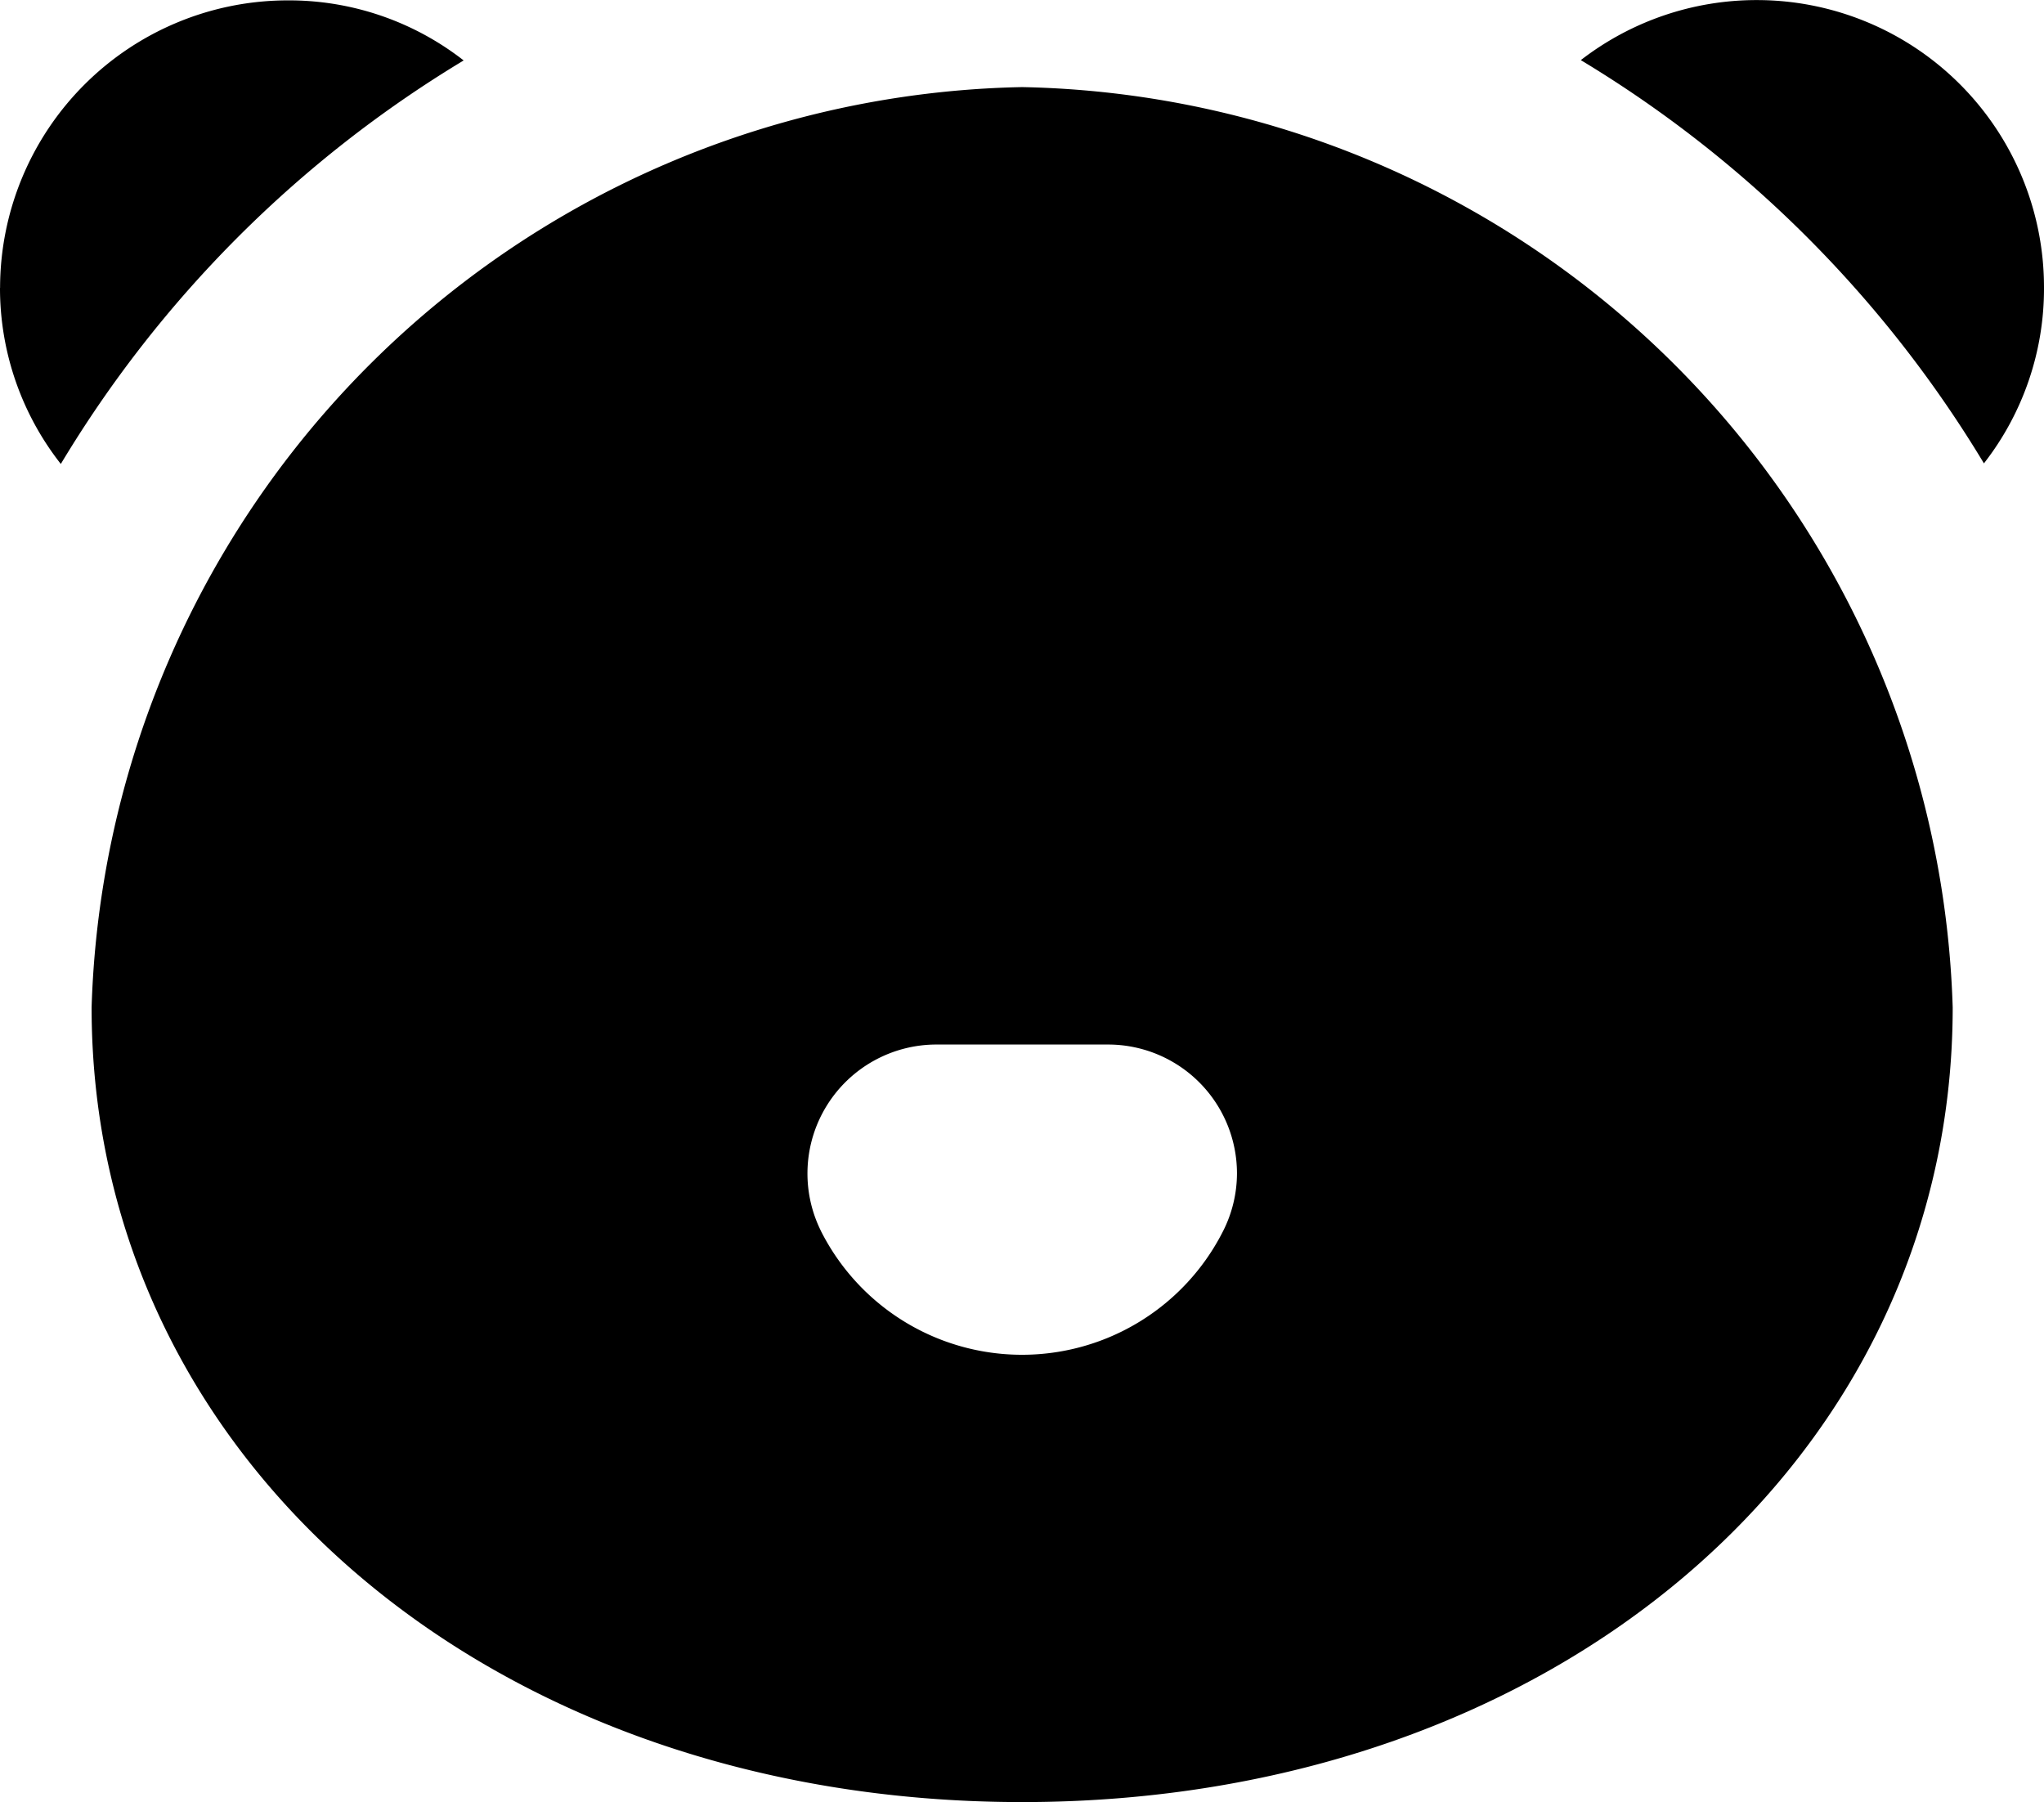
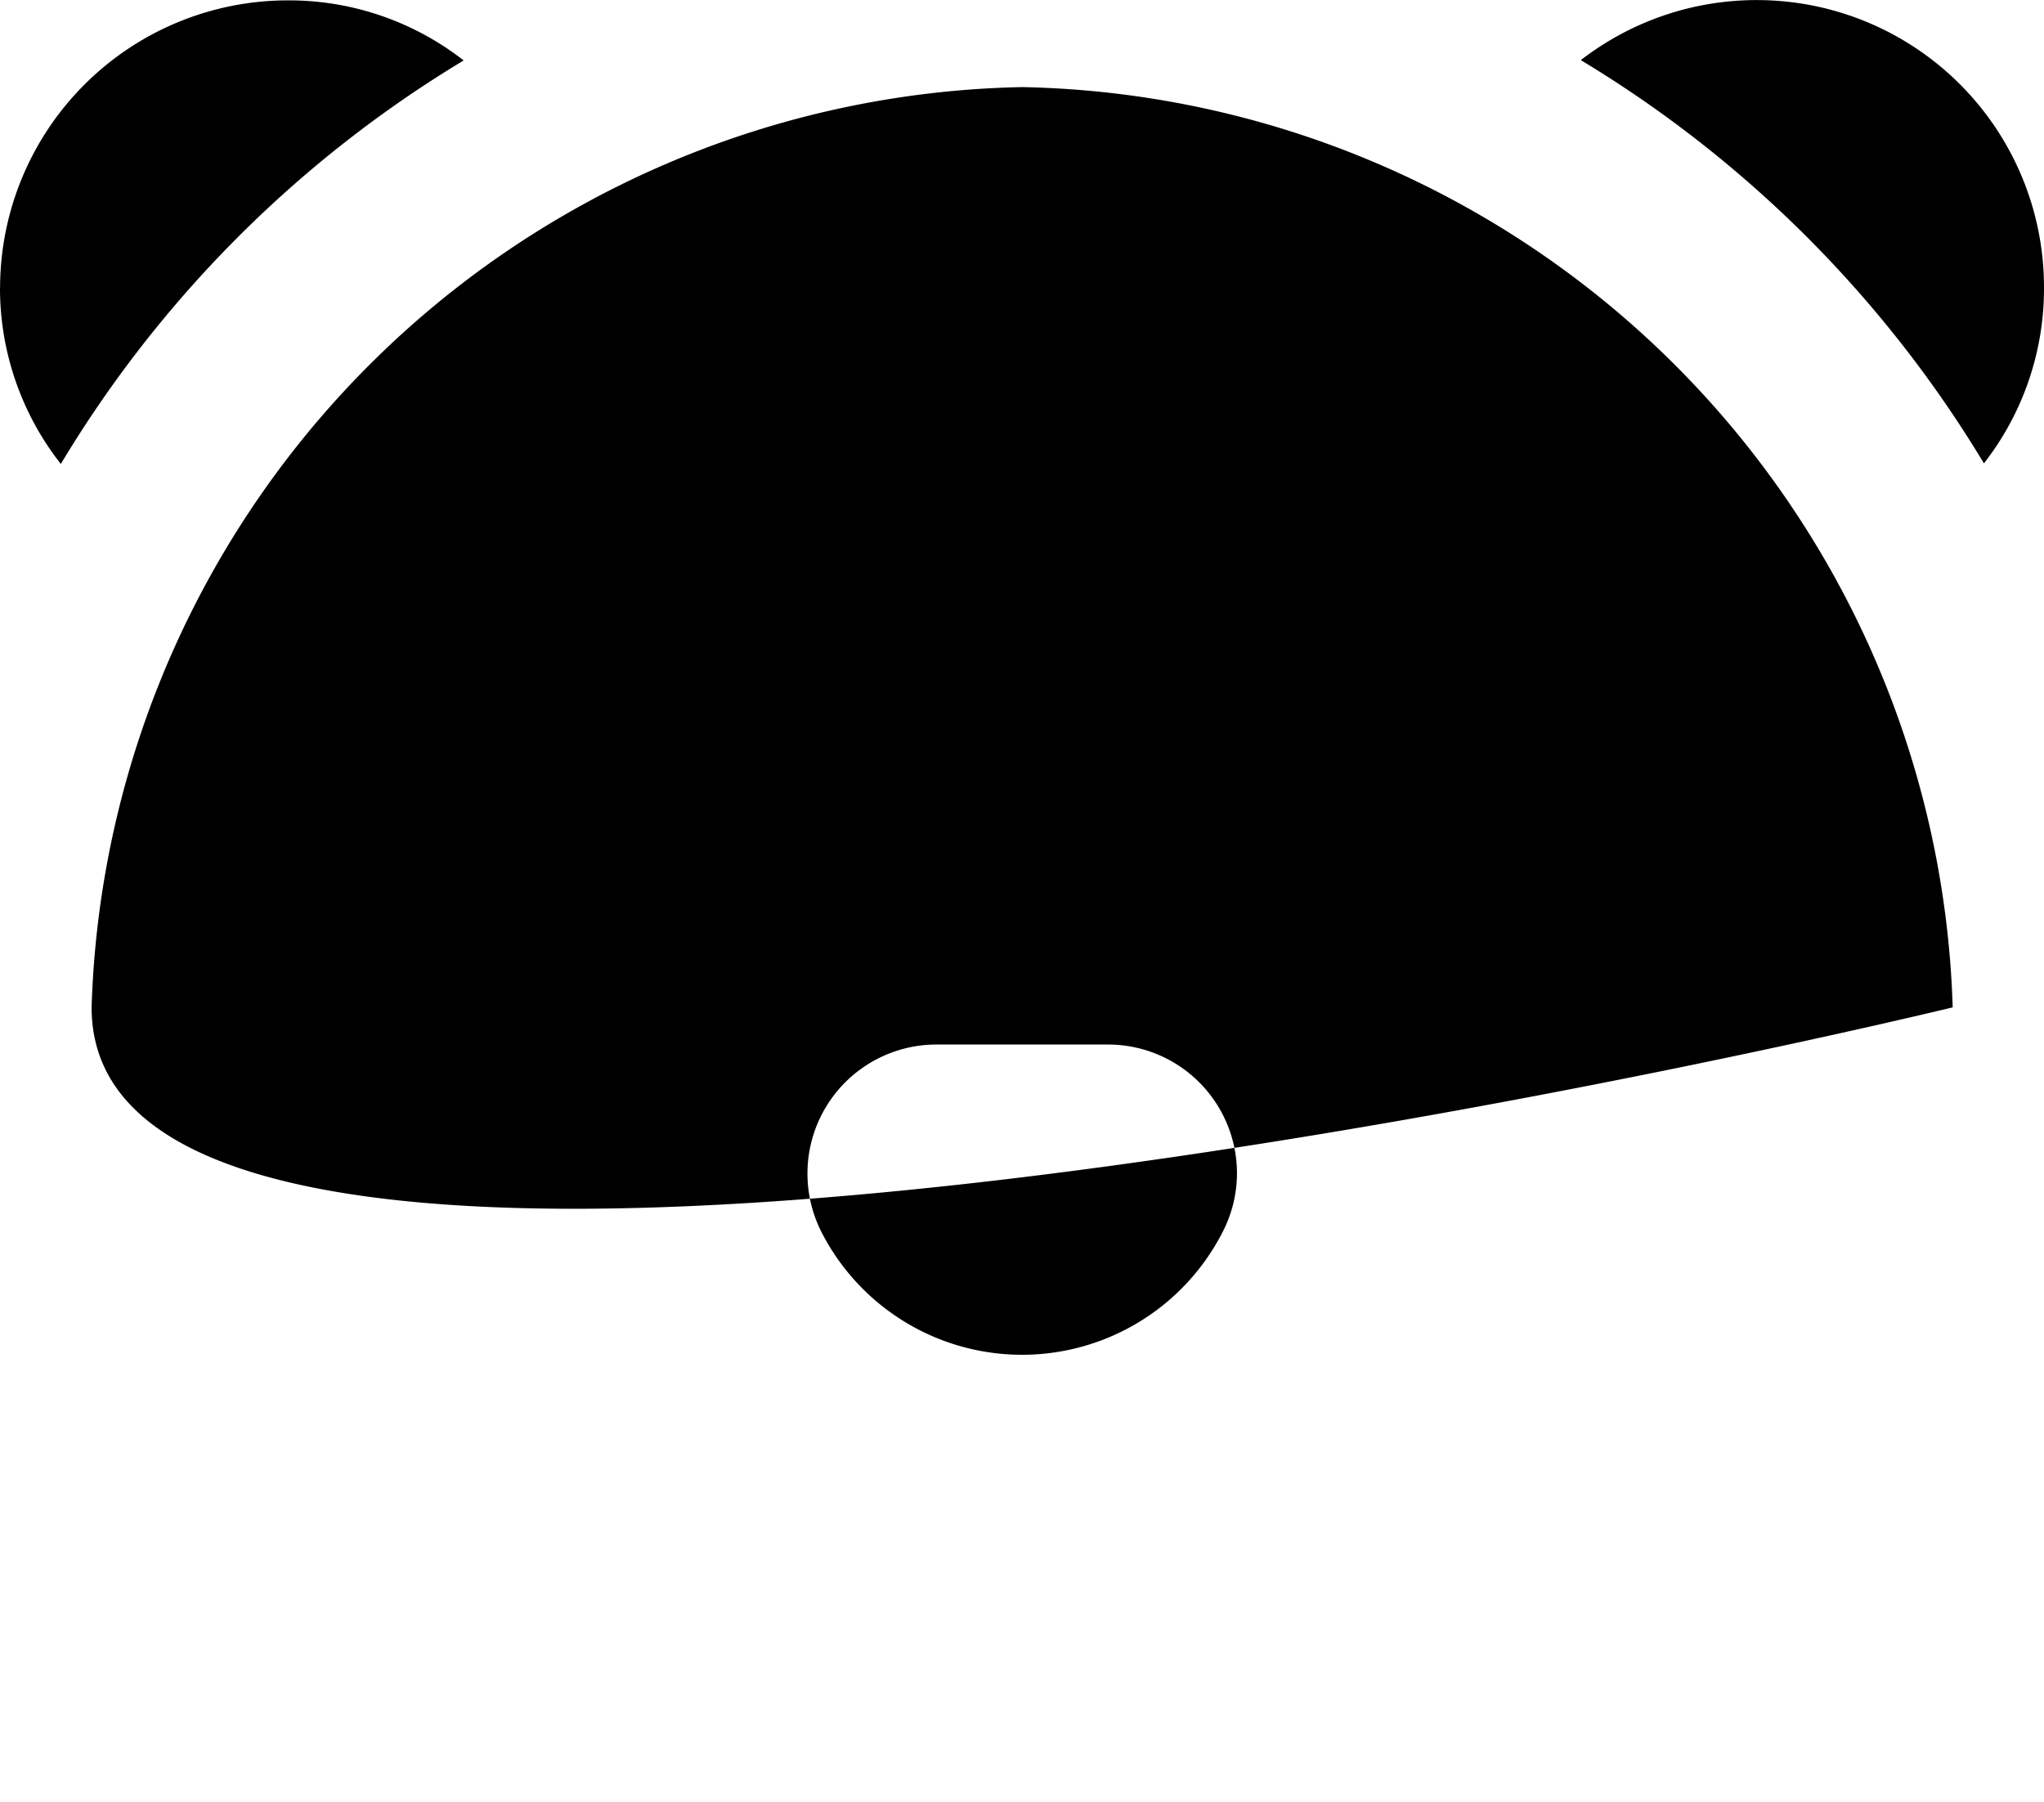
<svg xmlns="http://www.w3.org/2000/svg" width="27.222" height="24" viewBox="0 0 27.222 24">
-   <path id="icon-wwf" d="M1365.751-2877.024a12.645,12.645,0,0,1,12.393-12.256,12.645,12.645,0,0,1,12.393,12.256c0,6.035-5.323,10.584-12.393,10.584S1365.751-2870.989,1365.751-2877.024Zm9.713,2.978a3,3,0,0,0,5.357,0,1.709,1.709,0,0,0,.184-.766,1.717,1.717,0,0,0-1.717-1.717h-2.283A1.718,1.718,0,0,0,1375.464-2874.047Zm-10.932-12.561a3.833,3.833,0,0,1,3.832-3.828,3.78,3.78,0,0,1,2.342.8h0a15.723,15.723,0,0,0-5.365,5.374A3.79,3.79,0,0,1,1364.531-2886.608Zm21.052-3.032a3.825,3.825,0,0,1,2.345-.8,3.825,3.825,0,0,1,3.824,3.824,3.783,3.783,0,0,1-.8,2.346A15.757,15.757,0,0,0,1385.583-2889.64Z" transform="translate(-1364.531 2890.44)" />
+   <path id="icon-wwf" d="M1365.751-2877.024a12.645,12.645,0,0,1,12.393-12.256,12.645,12.645,0,0,1,12.393,12.256S1365.751-2870.989,1365.751-2877.024Zm9.713,2.978a3,3,0,0,0,5.357,0,1.709,1.709,0,0,0,.184-.766,1.717,1.717,0,0,0-1.717-1.717h-2.283A1.718,1.718,0,0,0,1375.464-2874.047Zm-10.932-12.561a3.833,3.833,0,0,1,3.832-3.828,3.78,3.78,0,0,1,2.342.8h0a15.723,15.723,0,0,0-5.365,5.374A3.79,3.79,0,0,1,1364.531-2886.608Zm21.052-3.032a3.825,3.825,0,0,1,2.345-.8,3.825,3.825,0,0,1,3.824,3.824,3.783,3.783,0,0,1-.8,2.346A15.757,15.757,0,0,0,1385.583-2889.64Z" transform="translate(-1364.531 2890.44)" />
</svg>